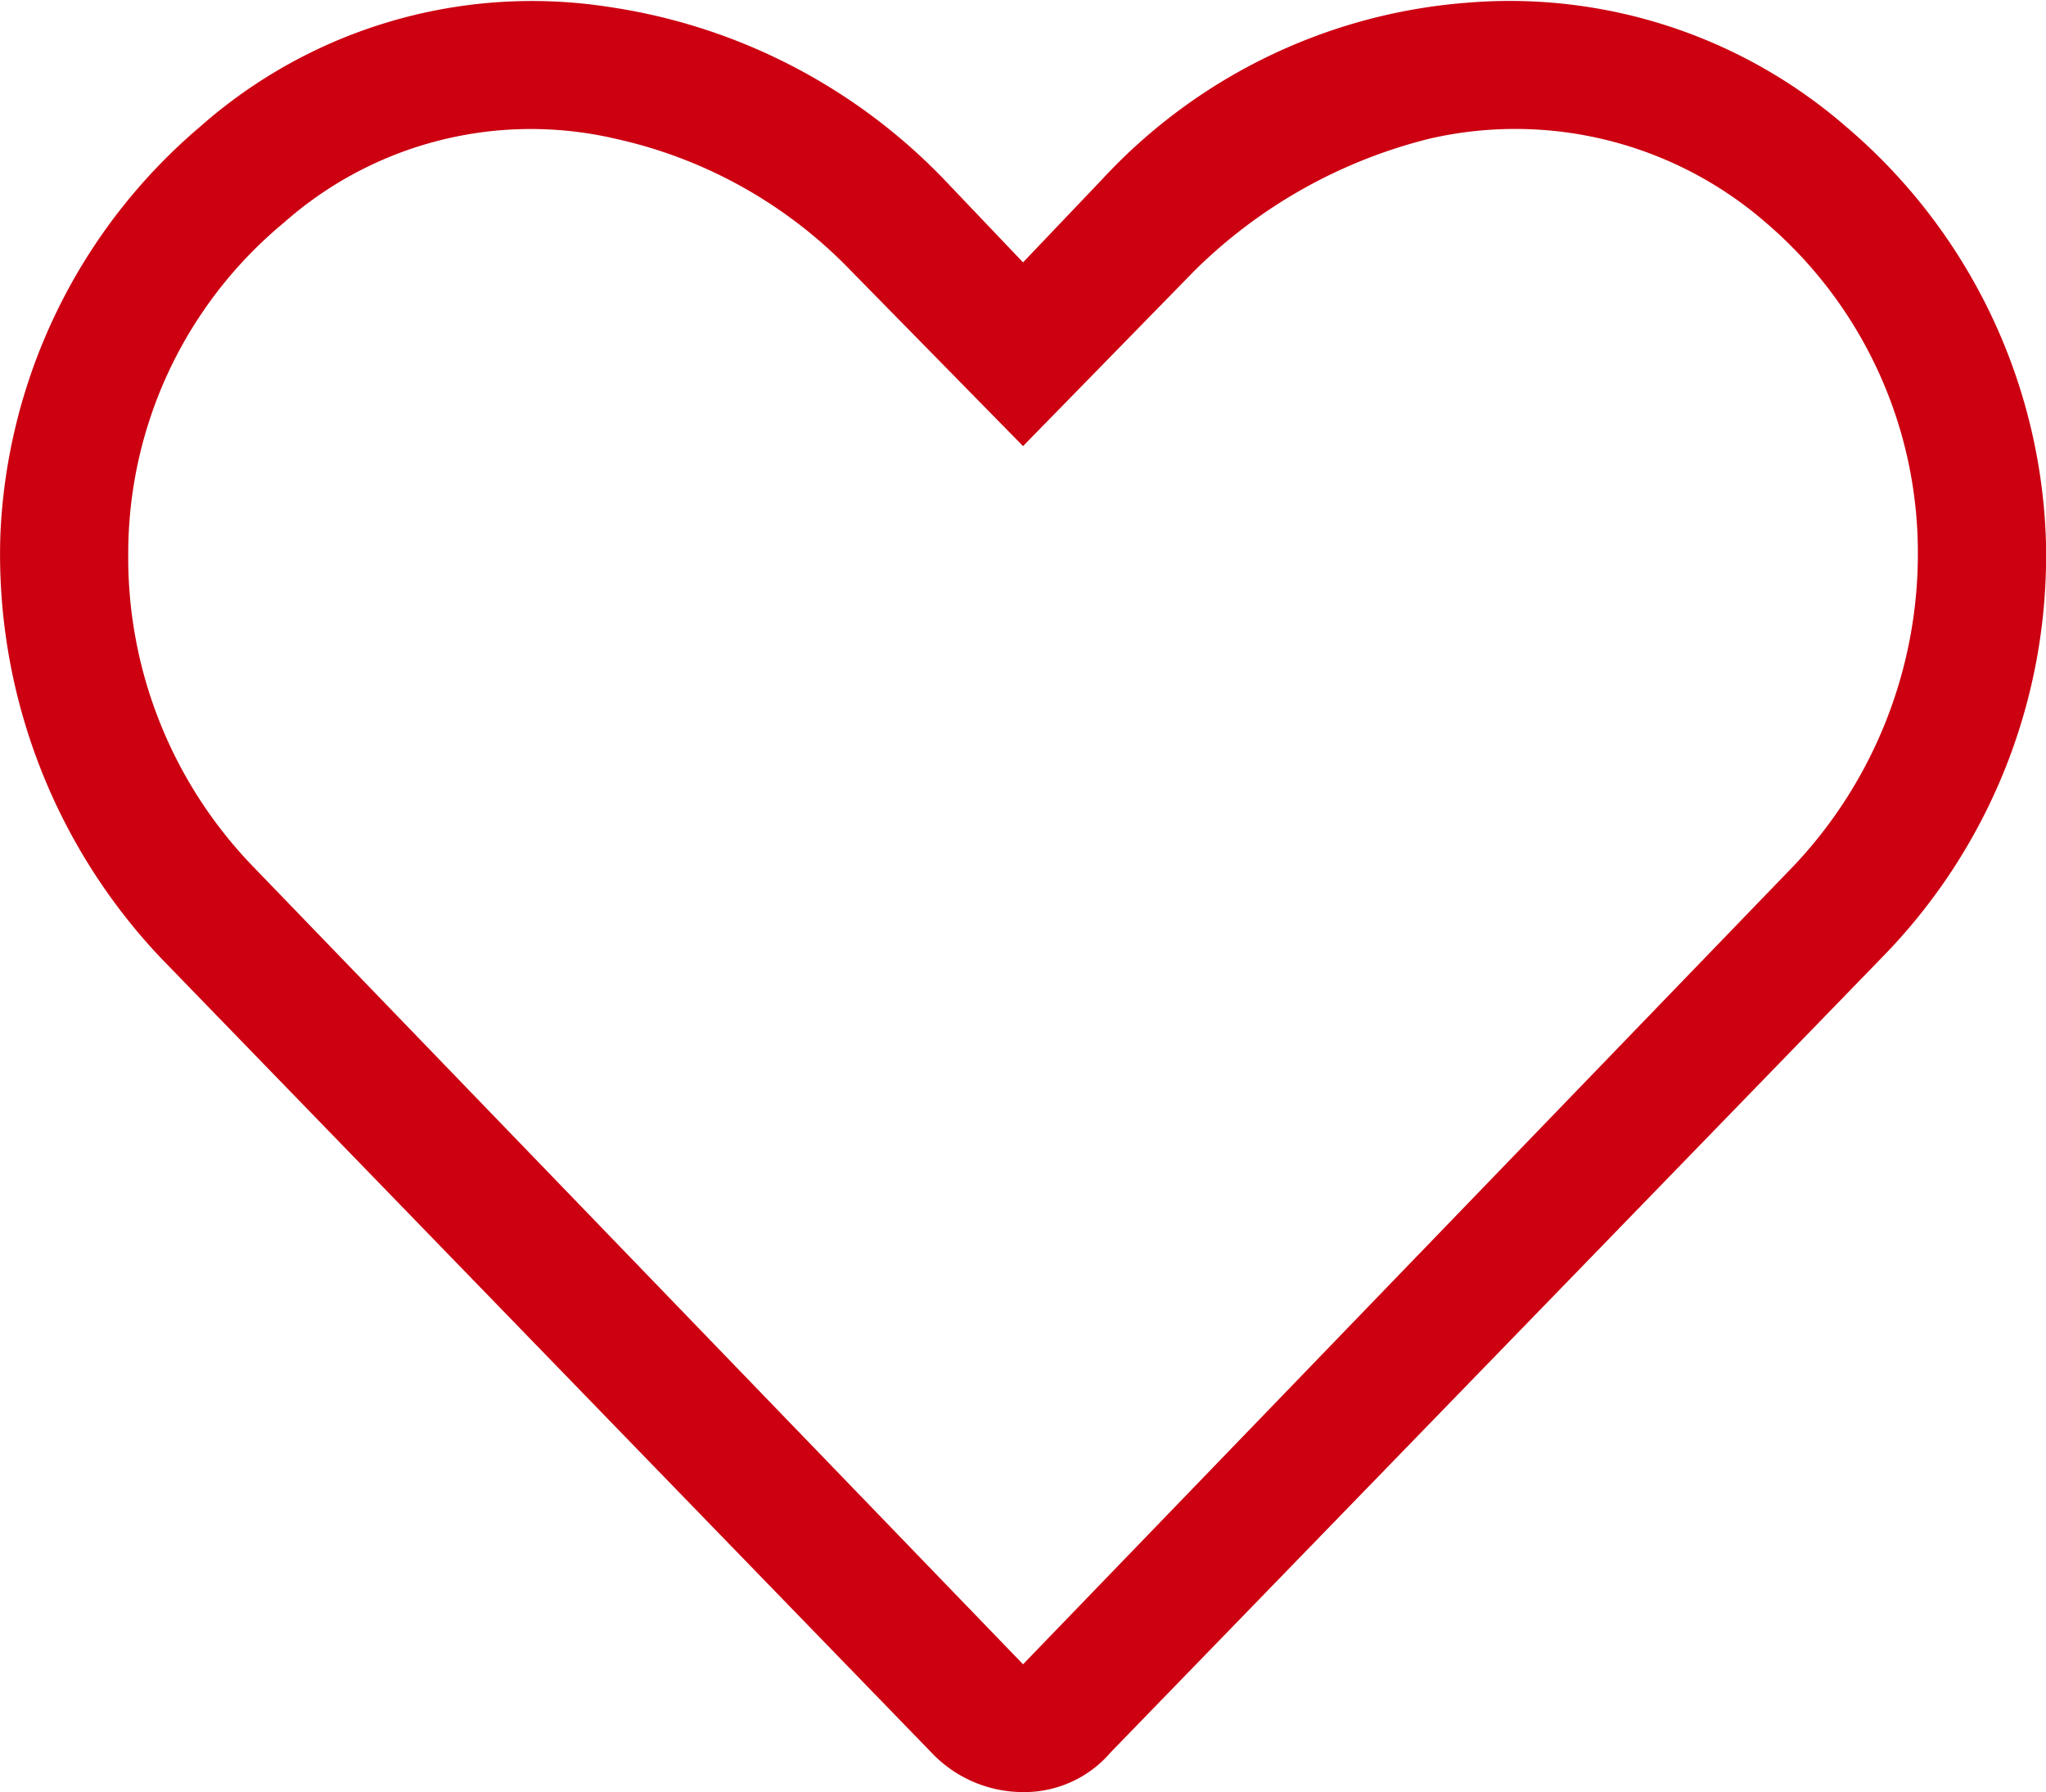
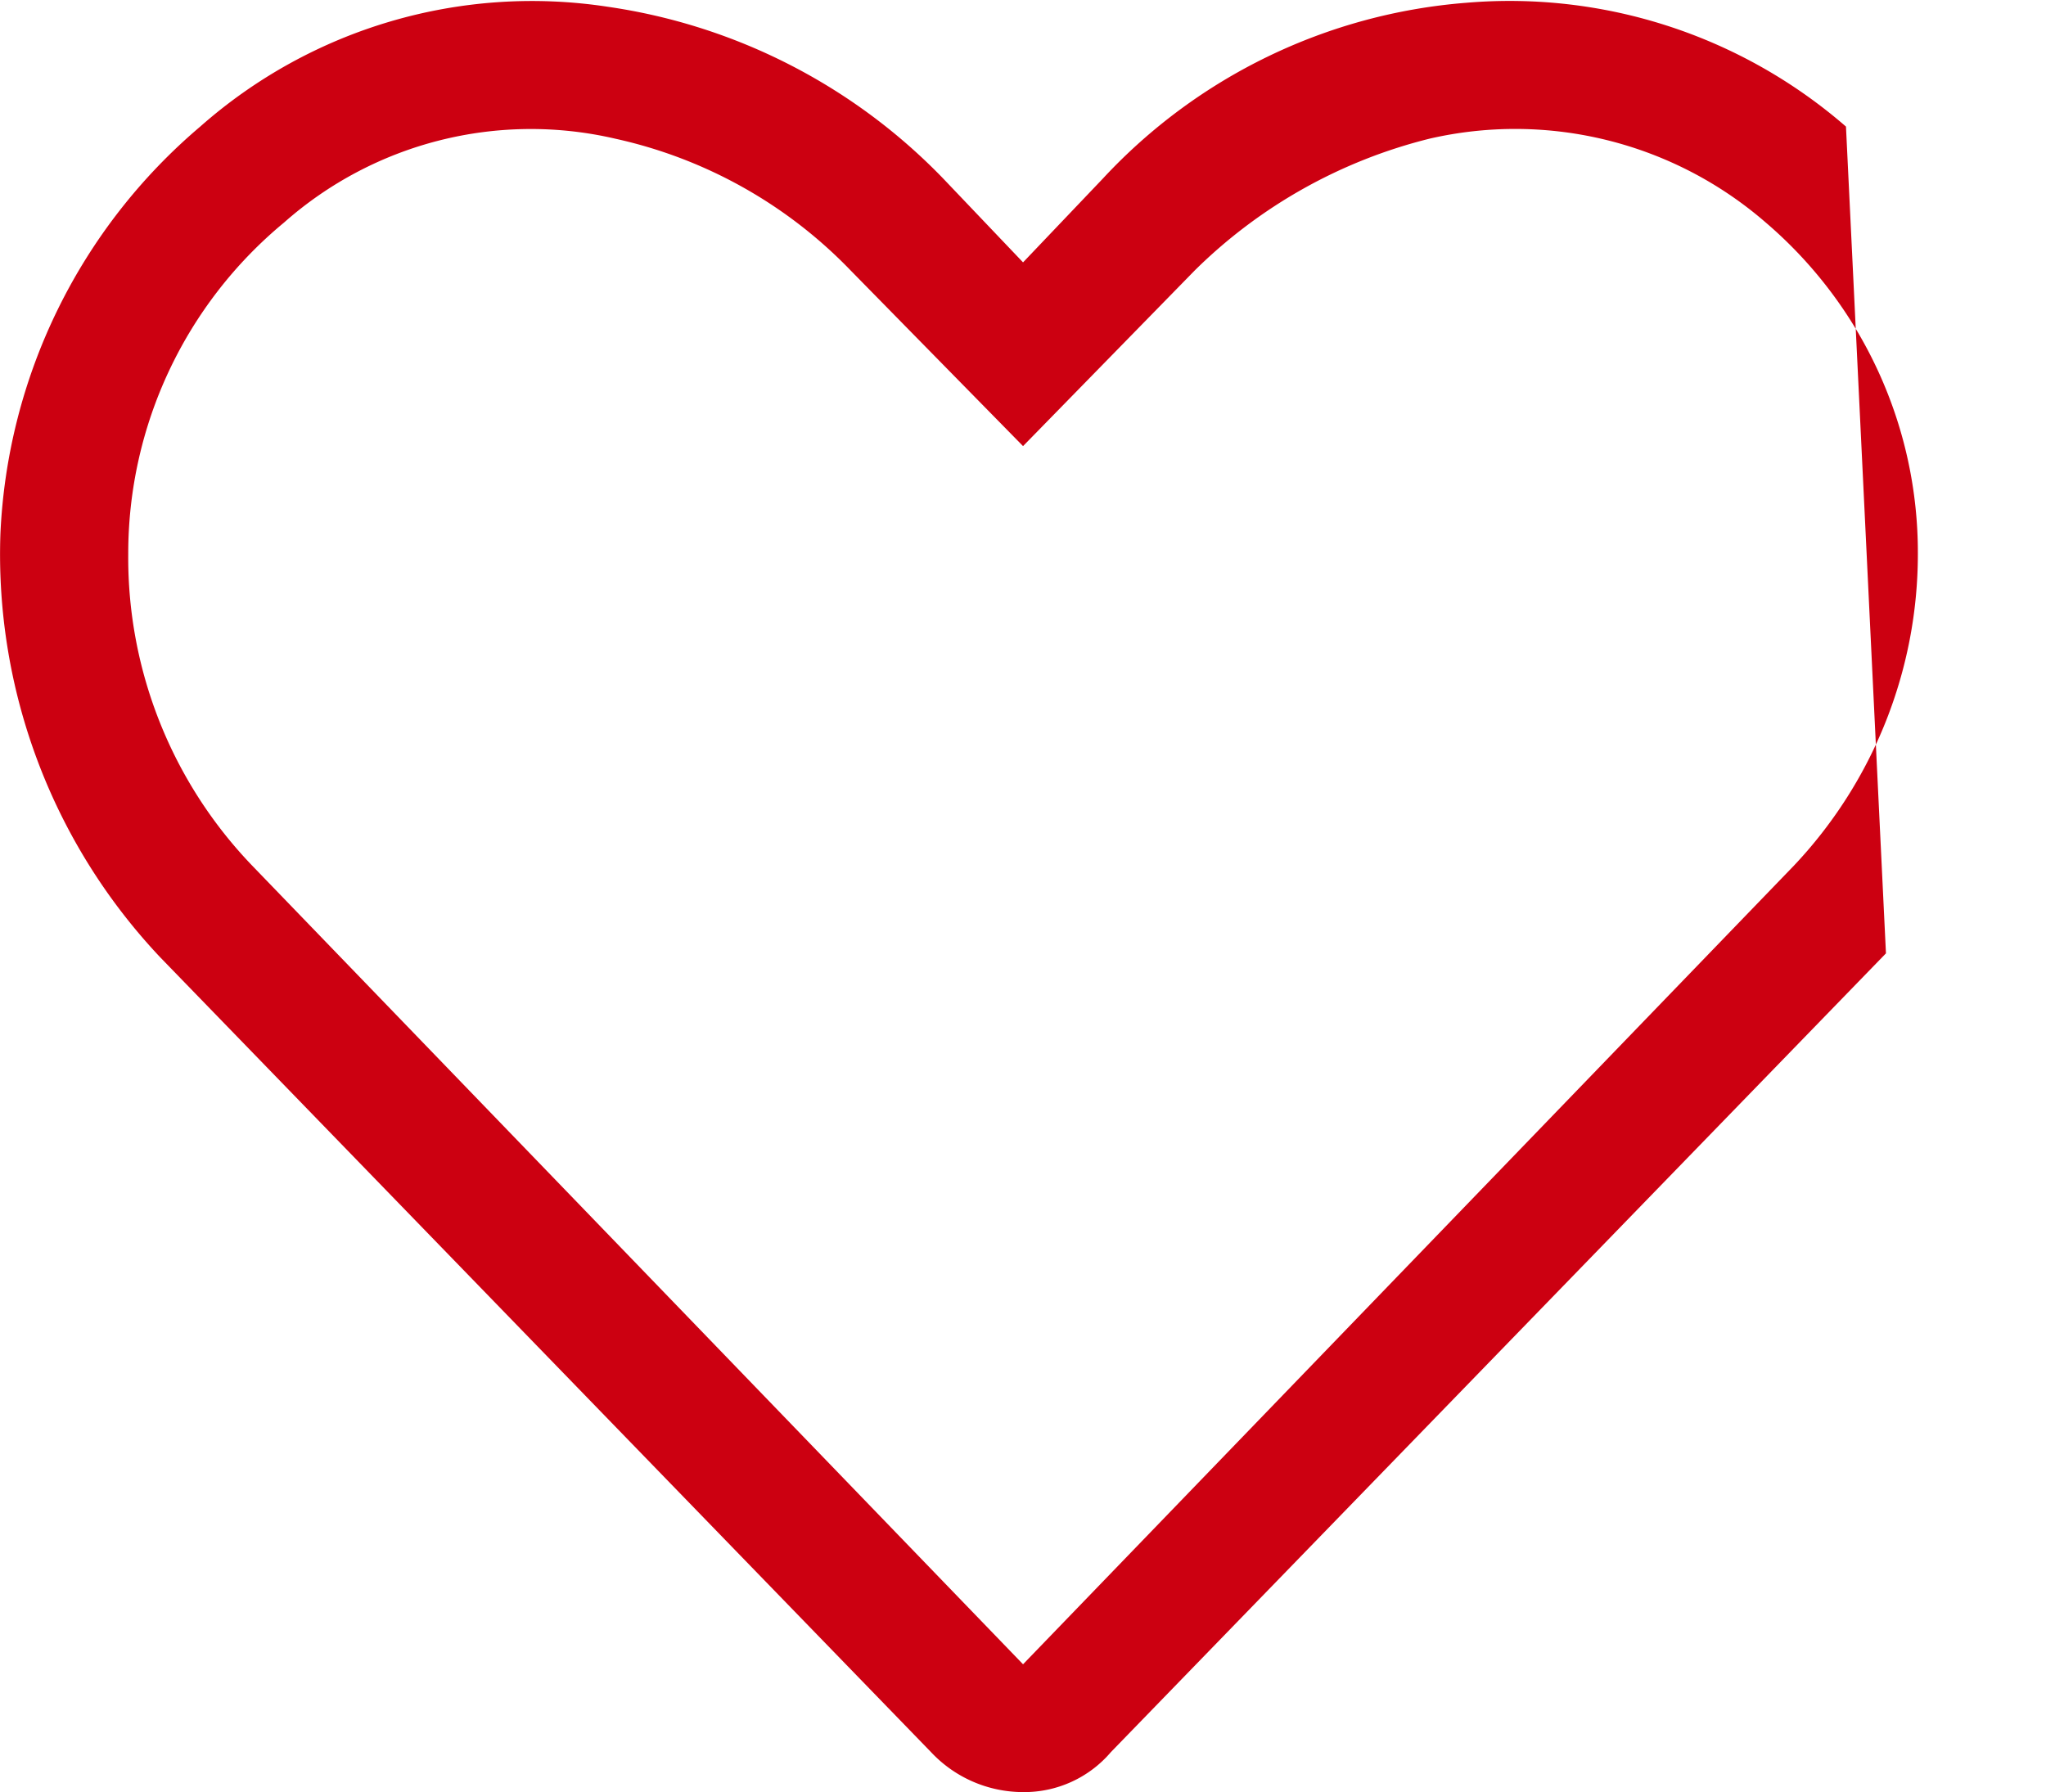
<svg xmlns="http://www.w3.org/2000/svg" width="20.007" height="17.527" viewBox="0 0 20.007 17.527">
-   <path id="icon_menu_wish" d="M8.047-15.039A5.015,5.015,0,0,0,4.336-16.25,5.426,5.426,0,0,0,.781-14.531L0-13.711l-.781-.82a5.692,5.692,0,0,0-3.281-1.68,4.9,4.9,0,0,0-3.984,1.172A5.544,5.544,0,0,0-10-11.055,5.742,5.742,0,0,0-8.437-6.914L-.9.859A1.235,1.235,0,0,0,0,1.25,1.113,1.113,0,0,0,.859.859L8.438-6.953A5.612,5.612,0,0,0,10-11.055,5.544,5.544,0,0,0,8.047-15.039ZM7.539-7.812,0,0-7.539-7.812A4.346,4.346,0,0,1-8.75-10.859,4.2,4.2,0,0,1-7.227-14.1a3.643,3.643,0,0,1,3.242-.82,4.554,4.554,0,0,1,2.3,1.289L0-11.914l1.68-1.719a4.968,4.968,0,0,1,2.3-1.289,3.737,3.737,0,0,1,3.281.82A4.245,4.245,0,0,1,8.75-10.859,4.44,4.44,0,0,1,7.539-7.812Z" transform="translate(10.004 16.277)" fill="#CC0011" />
+   <path id="icon_menu_wish" d="M8.047-15.039A5.015,5.015,0,0,0,4.336-16.25,5.426,5.426,0,0,0,.781-14.531L0-13.711l-.781-.82a5.692,5.692,0,0,0-3.281-1.68,4.9,4.9,0,0,0-3.984,1.172A5.544,5.544,0,0,0-10-11.055,5.742,5.742,0,0,0-8.437-6.914L-.9.859A1.235,1.235,0,0,0,0,1.25,1.113,1.113,0,0,0,.859.859L8.438-6.953ZM7.539-7.812,0,0-7.539-7.812A4.346,4.346,0,0,1-8.75-10.859,4.2,4.2,0,0,1-7.227-14.1a3.643,3.643,0,0,1,3.242-.82,4.554,4.554,0,0,1,2.3,1.289L0-11.914l1.68-1.719a4.968,4.968,0,0,1,2.3-1.289,3.737,3.737,0,0,1,3.281.82A4.245,4.245,0,0,1,8.75-10.859,4.44,4.44,0,0,1,7.539-7.812Z" transform="translate(10.004 16.277)" fill="#CC0011" />
</svg>